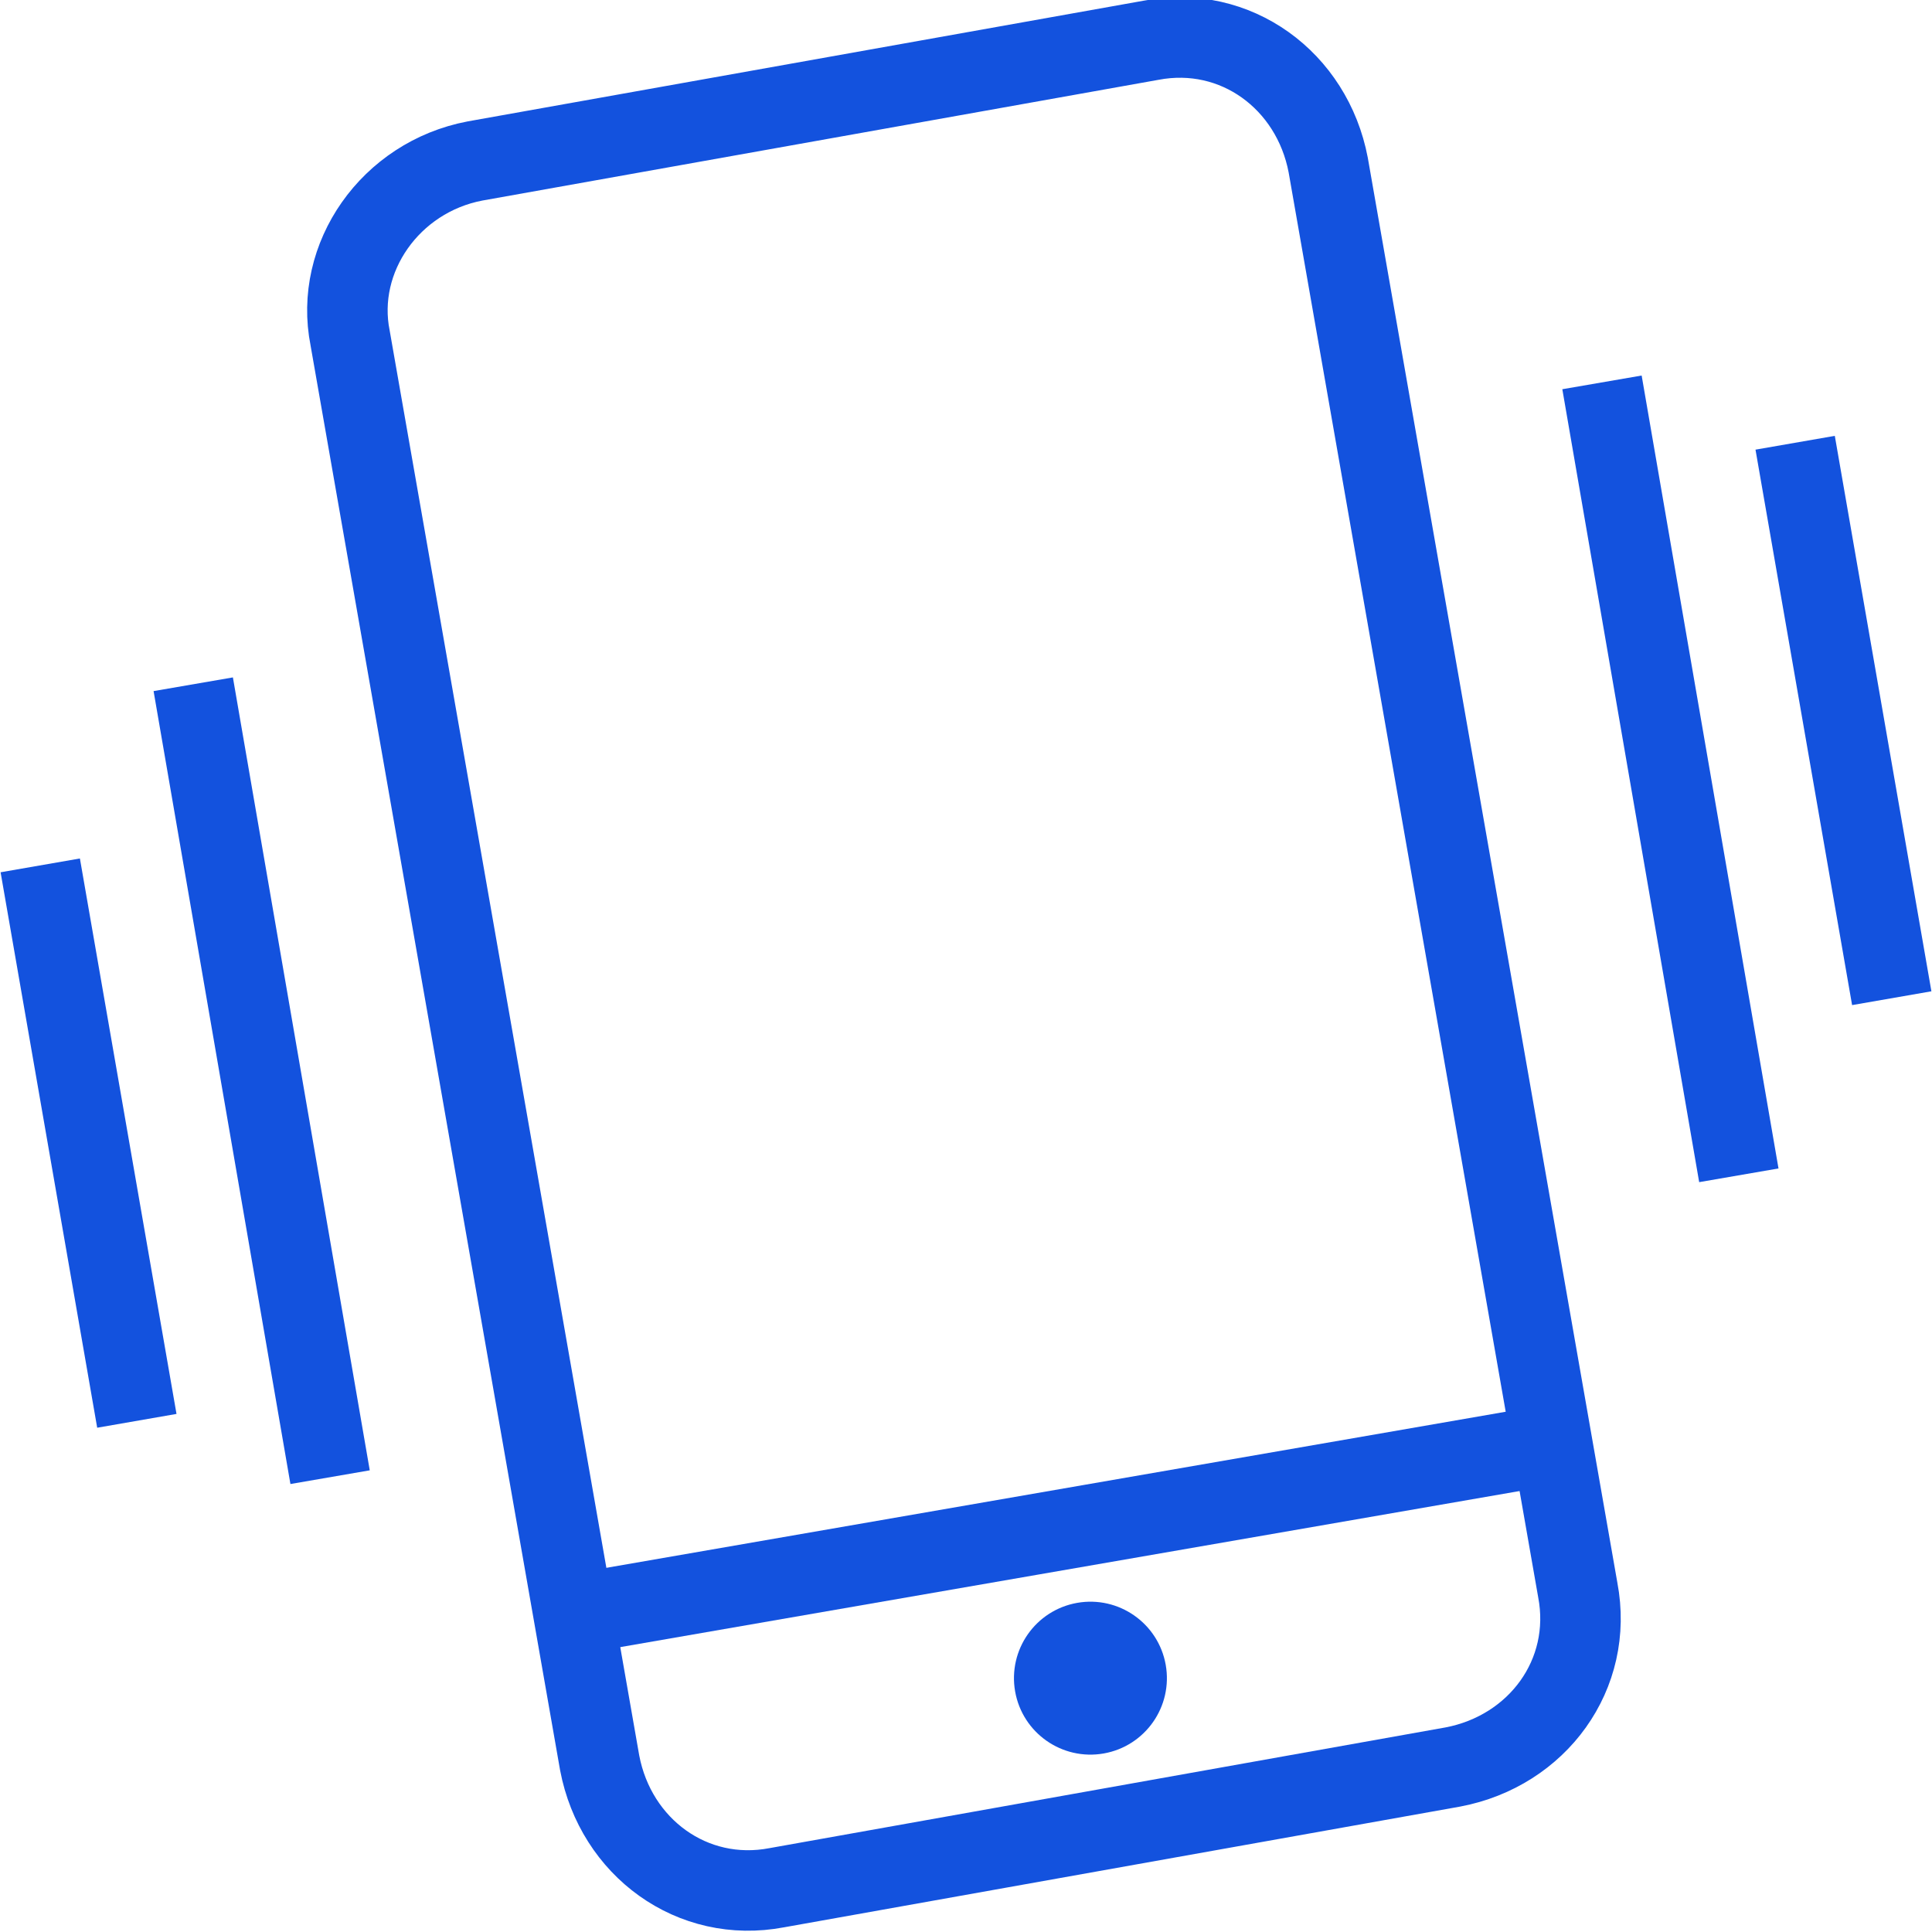
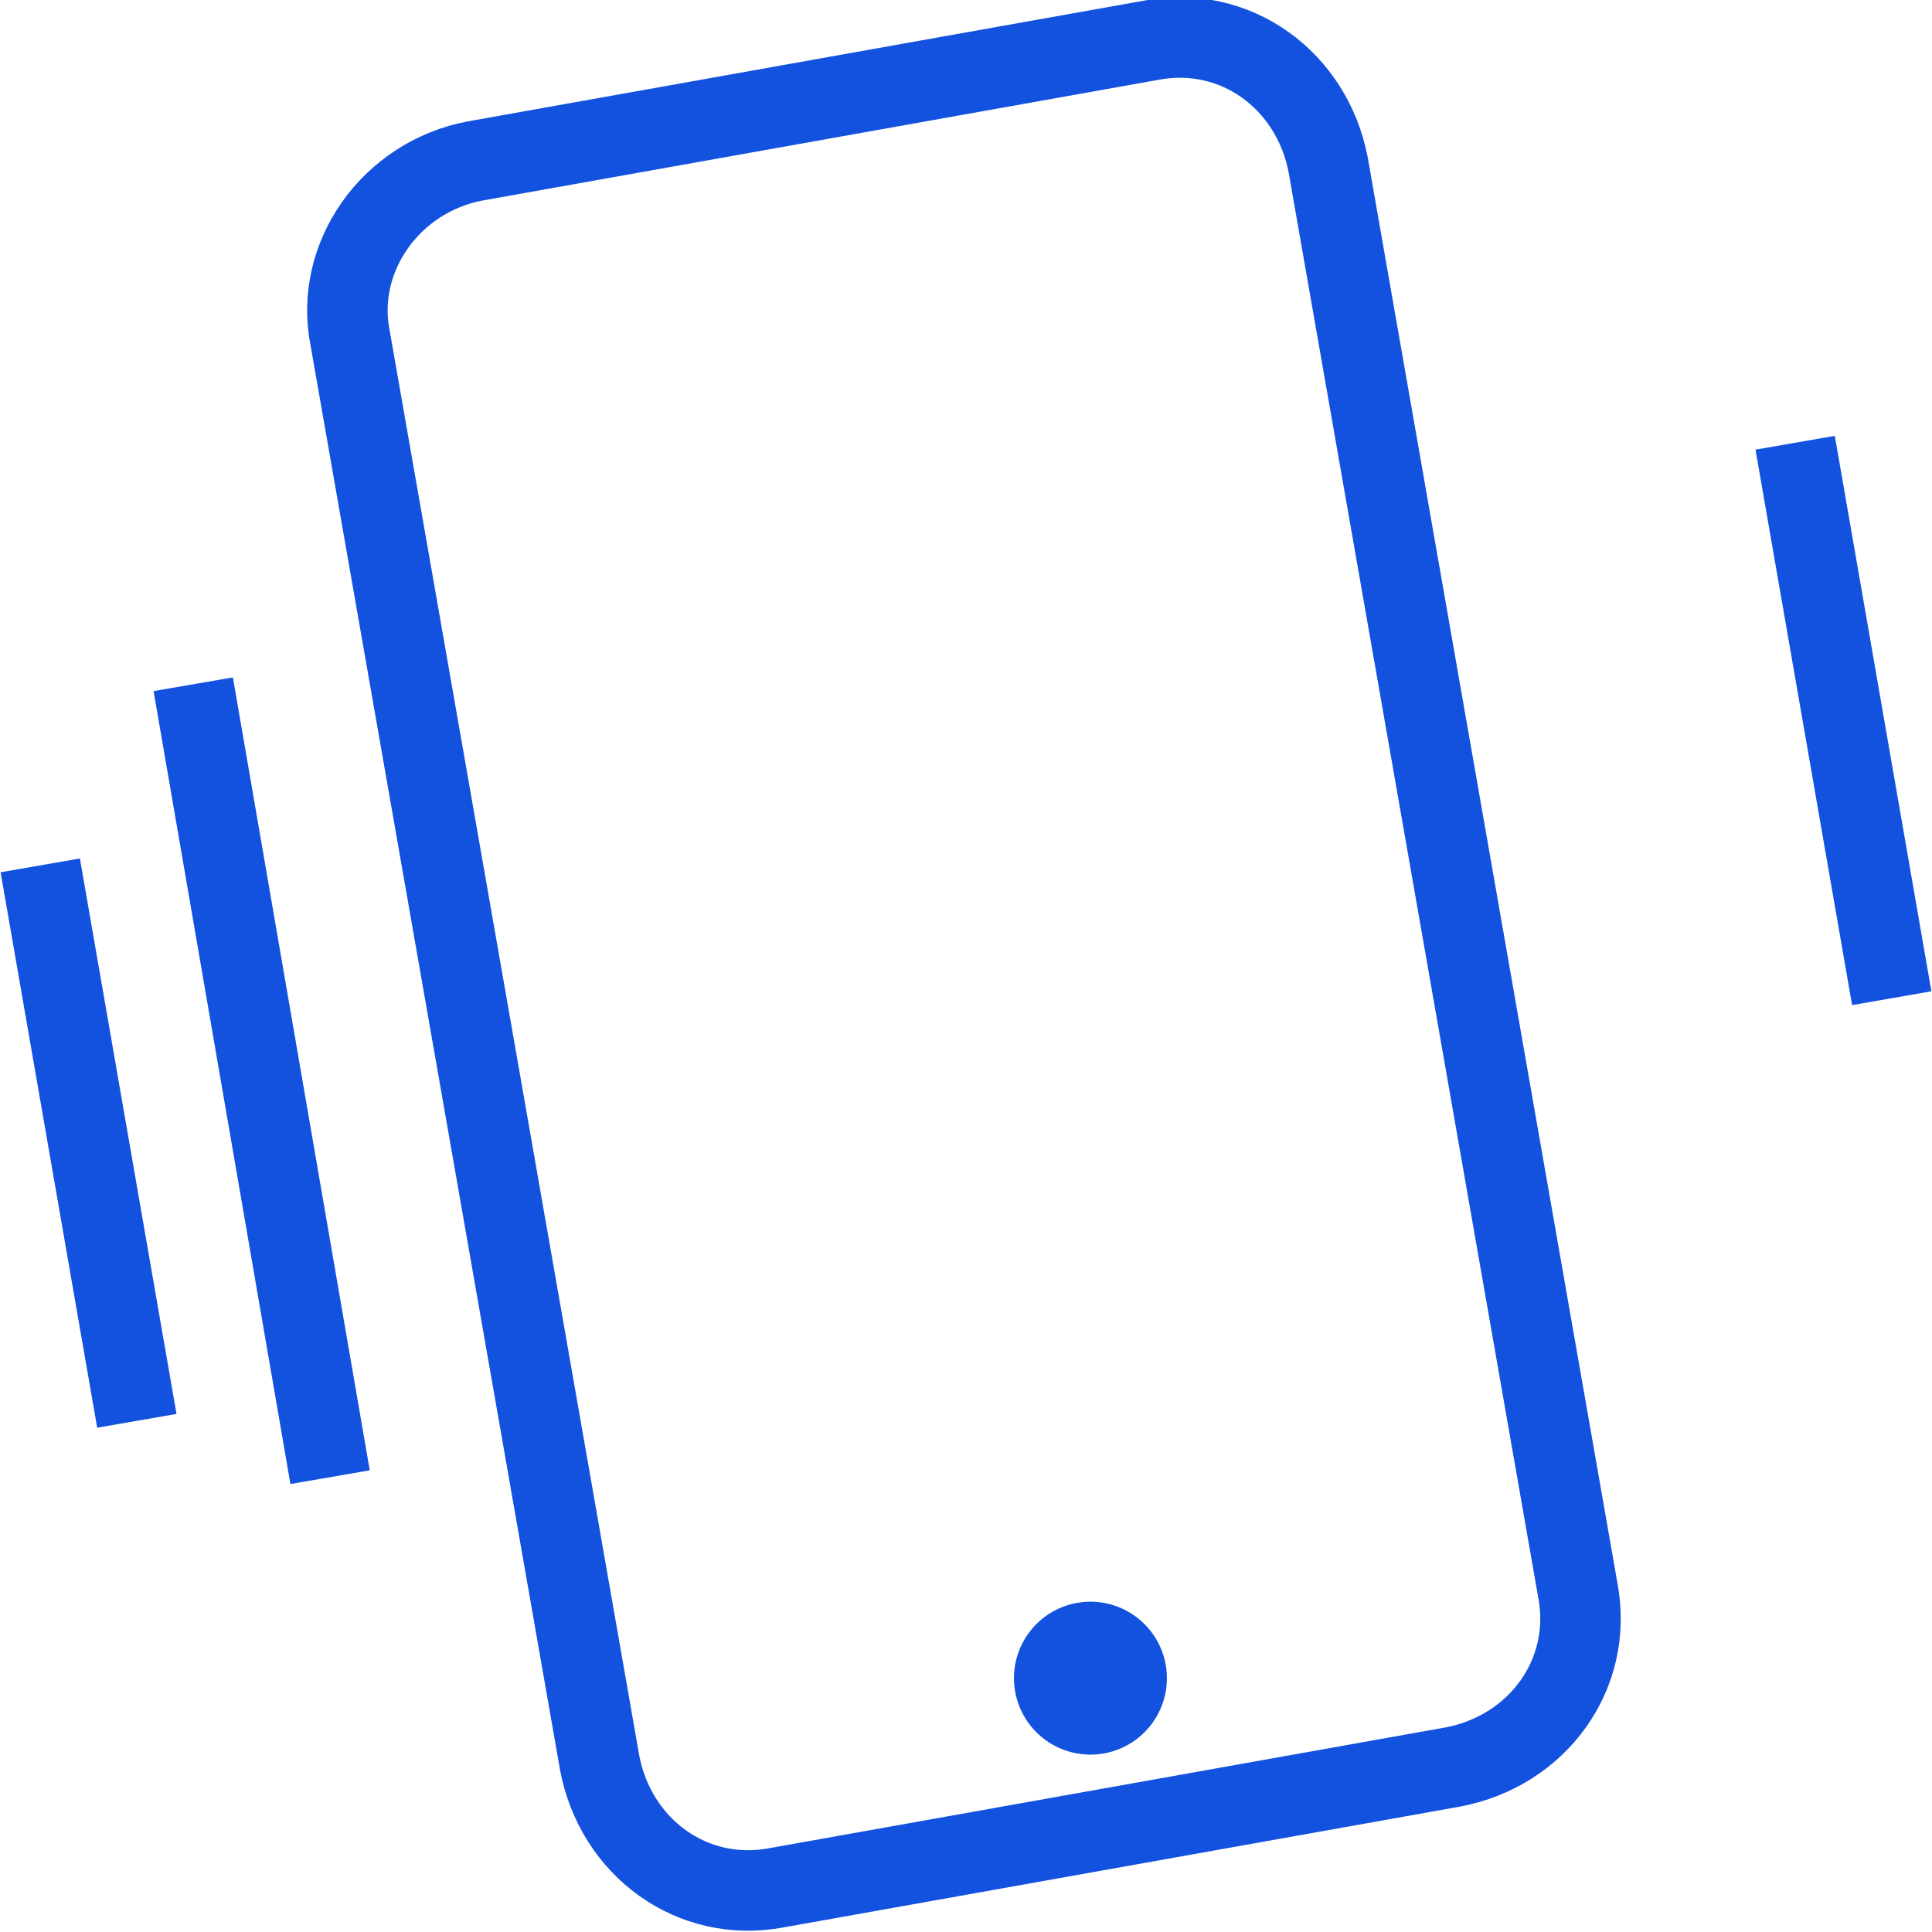
<svg xmlns="http://www.w3.org/2000/svg" width="48" height="48" viewBox="0 0 48 48" fill="none">
  <g clip-path="url(#clip0_1696_1321)">
    <path d="M11.799 4L28.599 1C30.699 0.6 32.599 2 32.999 4.1L39.199 39.5C39.599 41.6 38.199 43.5 36.099 43.9L19.299 46.9C17.199 47.3 15.299 45.9 14.899 43.8L8.699 8.4C8.299 6.4 9.699 4.4 11.799 4Z" stroke="#1352DE" stroke-width="2" stroke-miterlimit="10" />
    <path d="M26.849 40.315C27.61 40.181 28.336 40.69 28.47 41.451C28.604 42.212 28.096 42.938 27.335 43.072C26.574 43.206 25.847 42.698 25.713 41.937C25.579 41.176 26.087 40.449 26.849 40.315Z" fill="#1352DE" stroke="#1352DE" />
-     <path d="M14.299 40.1L38.499 35.9" stroke="#1352DE" stroke-width="2" stroke-miterlimit="10" />
-     <path d="M39.801 9.5L43.201 29.2" stroke="#1352DE" stroke-width="2" stroke-miterlimit="10" />
    <path d="M44.6 11L47 24.8" stroke="#1352DE" stroke-width="2" stroke-miterlimit="10" />
    <path d="M4.801 17L8.201 36.7" stroke="#1352DE" stroke-width="2" stroke-miterlimit="10" />
    <path d="M1 21.5L3.4 35.3" stroke="#1352DE" stroke-width="2" stroke-miterlimit="10" />
  </g>
  <defs>
    <clipPath id="clip0_1696_1321">
      <rect width="48" height="48" fill="white" />
    </clipPath>
  </defs>
</svg>